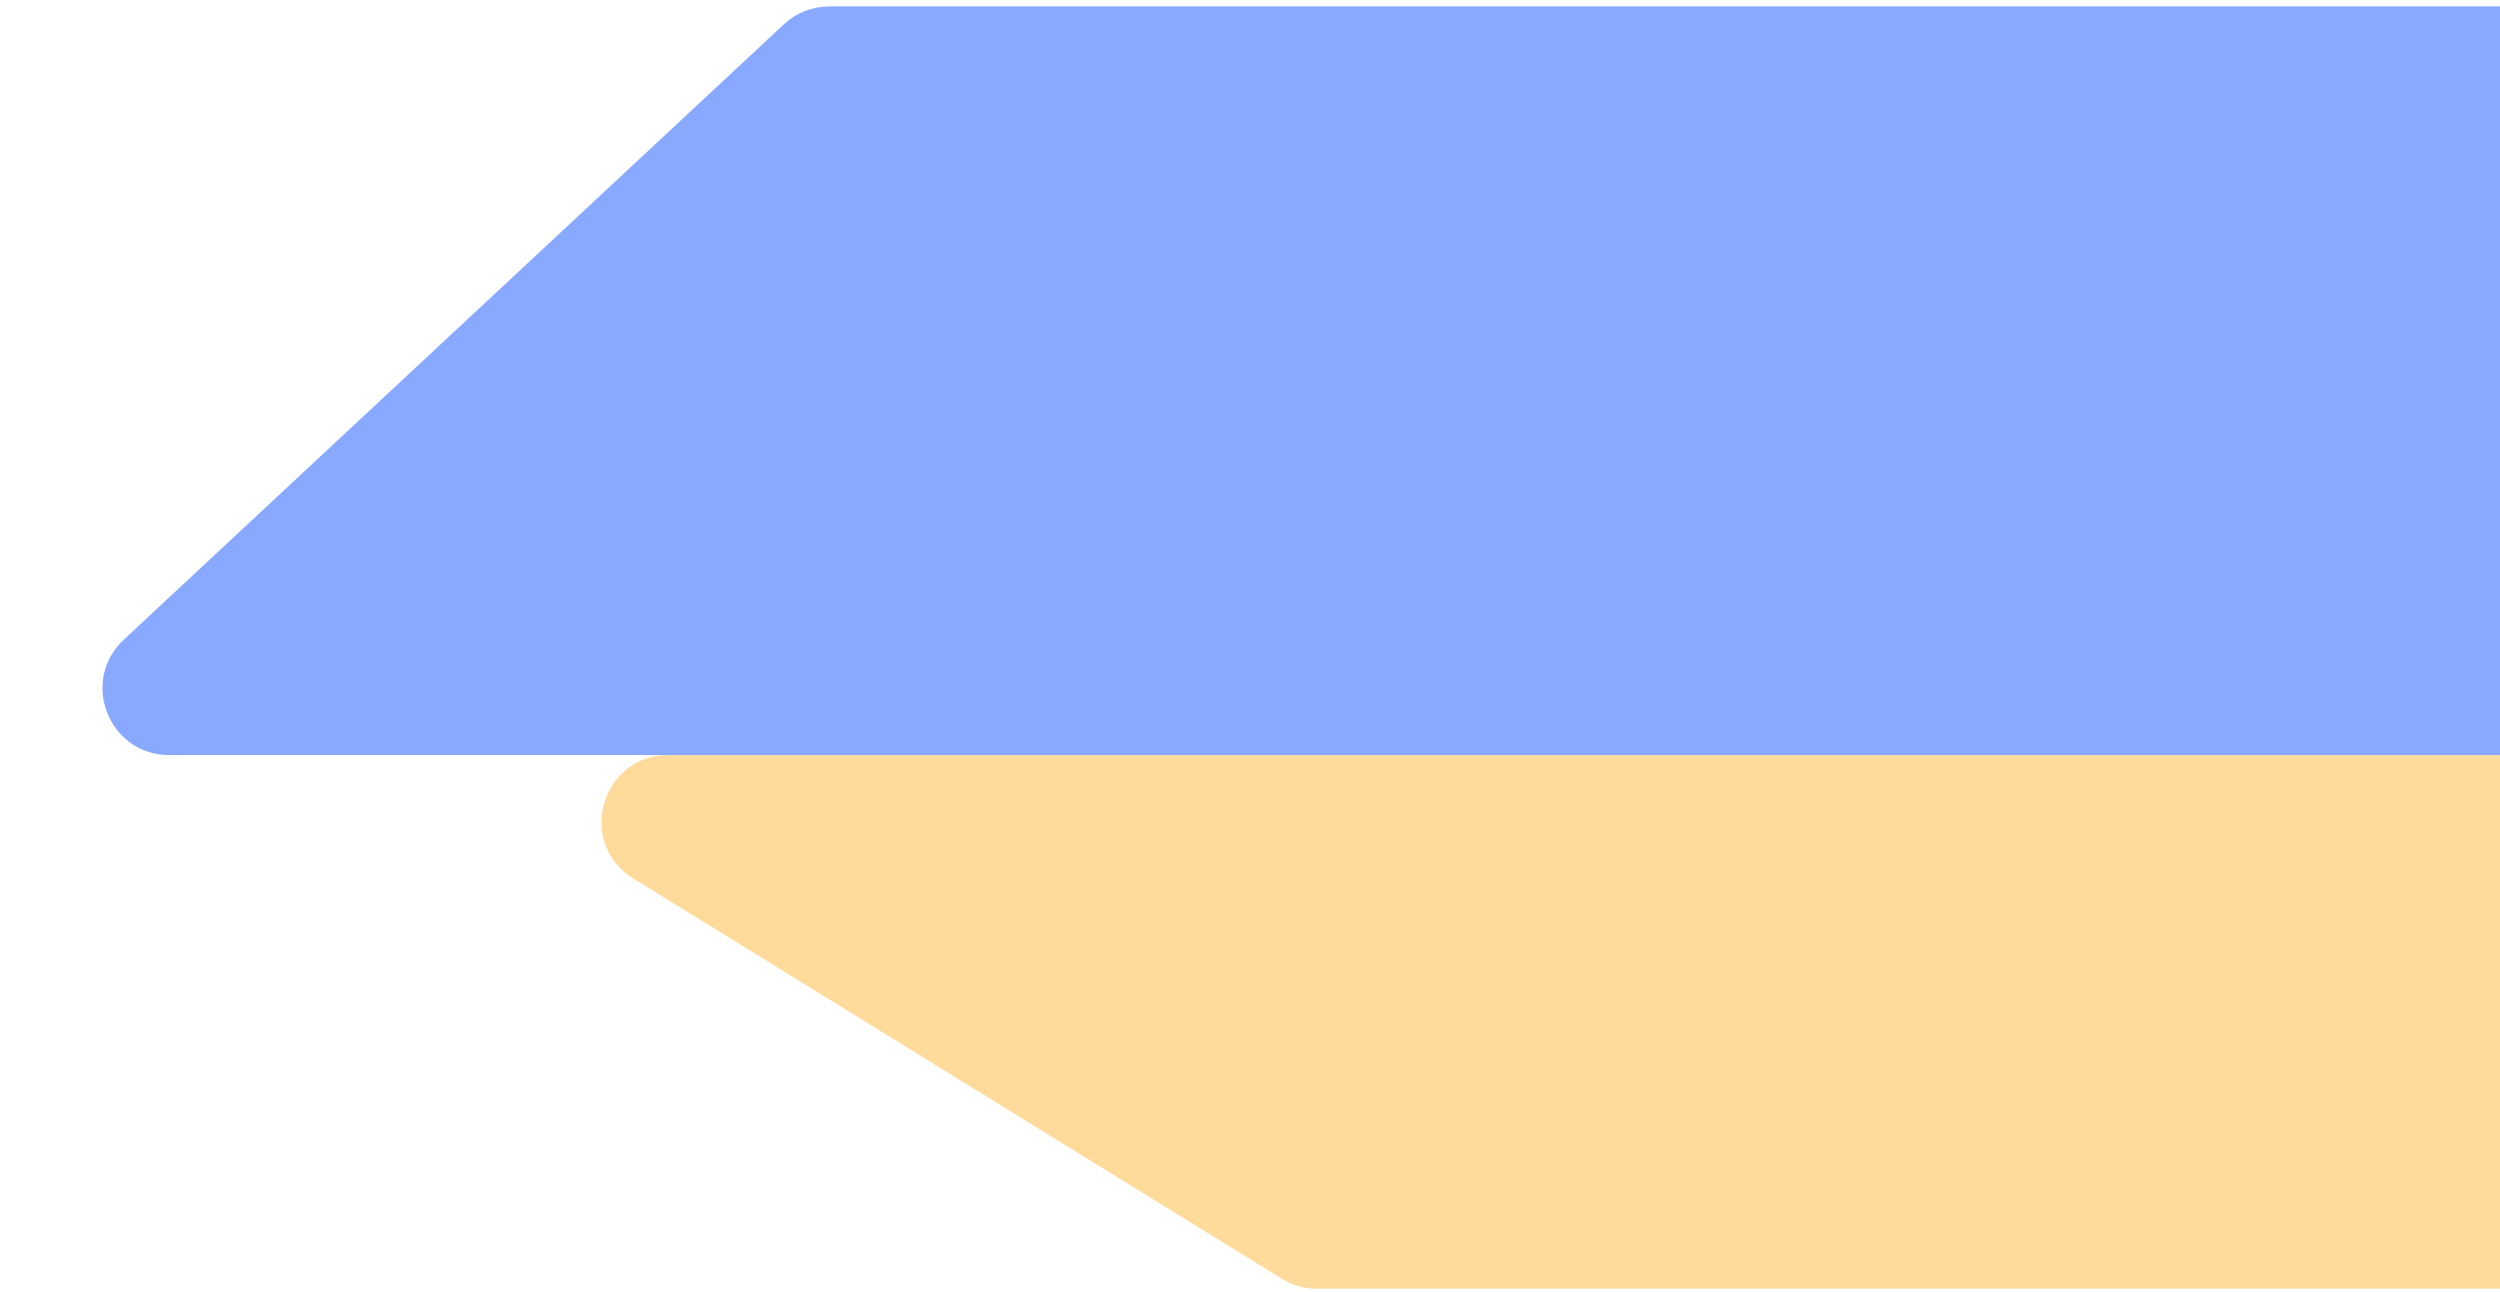
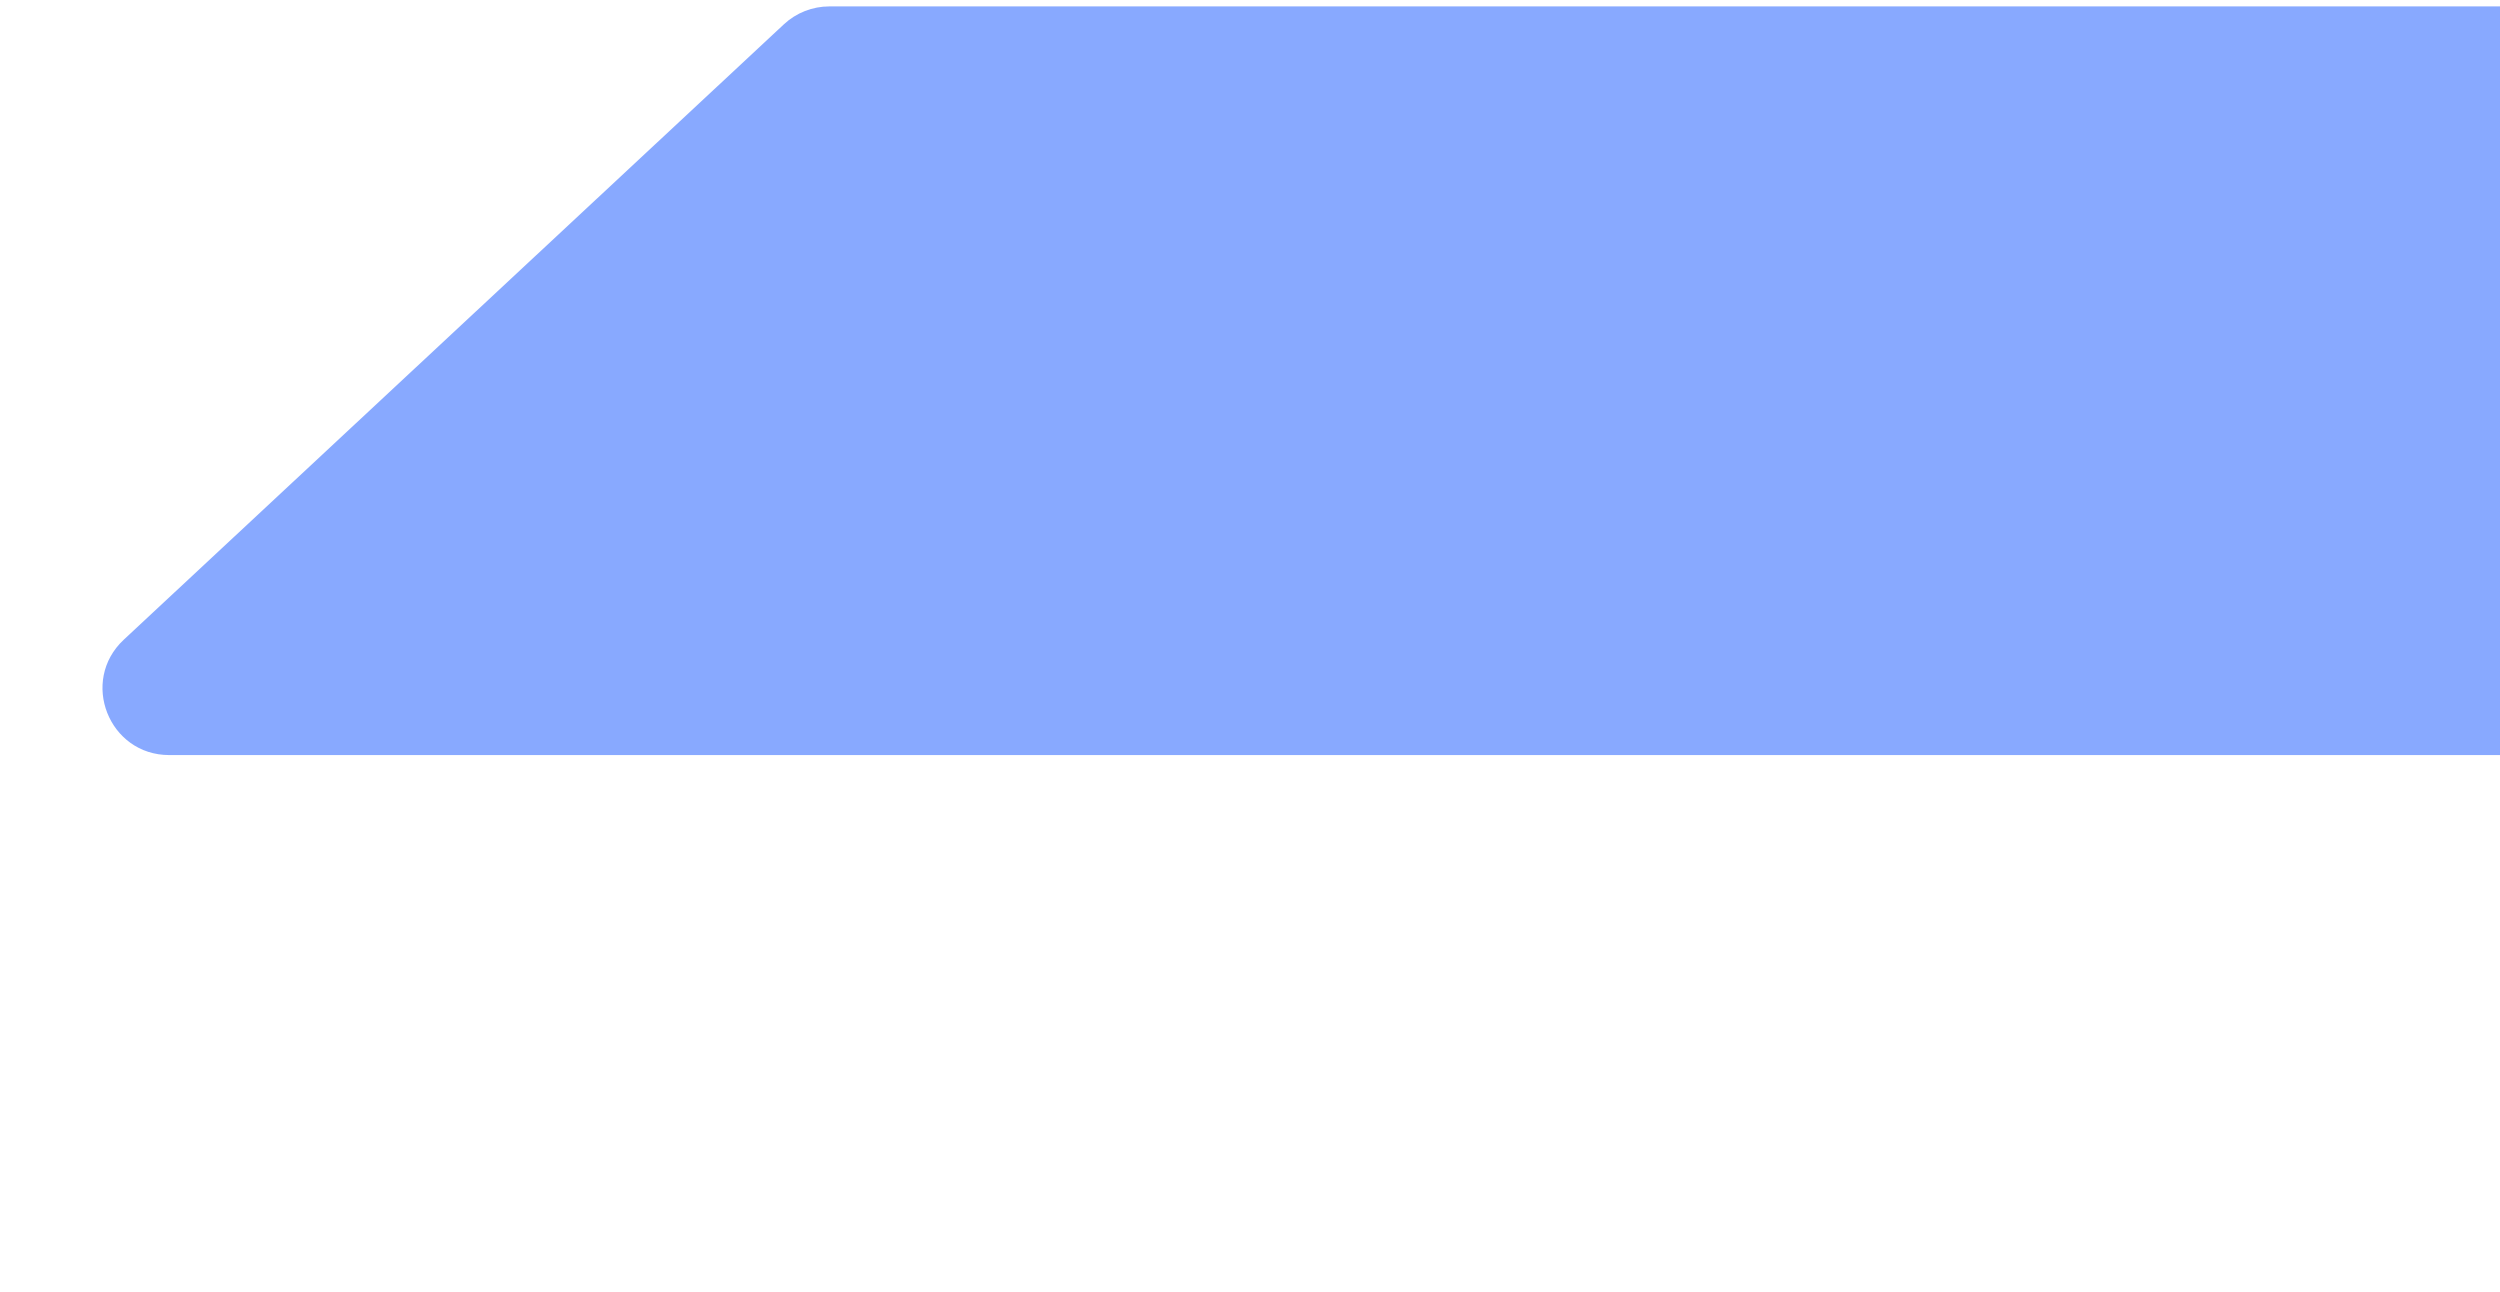
<svg xmlns="http://www.w3.org/2000/svg" width="300" height="155" viewBox="0 0 300 155" fill="none">
-   <path opacity="0.5" d="M75.992 105.417C69.132 101.183 72.133 90.609 80.194 90.609H402.084C403.361 90.609 404.62 90.915 405.755 91.501L498.751 139.536C506.201 143.384 503.465 154.644 495.08 154.644H158.022C156.538 154.644 155.083 154.231 153.82 153.452L75.992 105.417Z" fill="#FFB838" />
-   <path opacity="0.5" d="M94.067 2.917C95.548 1.536 97.498 0.769 99.522 0.769H524.01C531.231 0.769 534.756 9.579 529.53 14.56L452.052 88.4C450.565 89.818 448.588 90.609 446.533 90.609H20.314C13.05 90.609 9.546 81.71 14.859 76.757L94.067 2.917Z" fill="#1254FF" />
+   <path opacity="0.5" d="M94.067 2.917C95.548 1.536 97.498 0.769 99.522 0.769H524.01C531.231 0.769 534.756 9.579 529.53 14.56L452.052 88.4C450.565 89.818 448.588 90.609 446.533 90.609H20.314C13.05 90.609 9.546 81.71 14.859 76.757Z" fill="#1254FF" />
</svg>